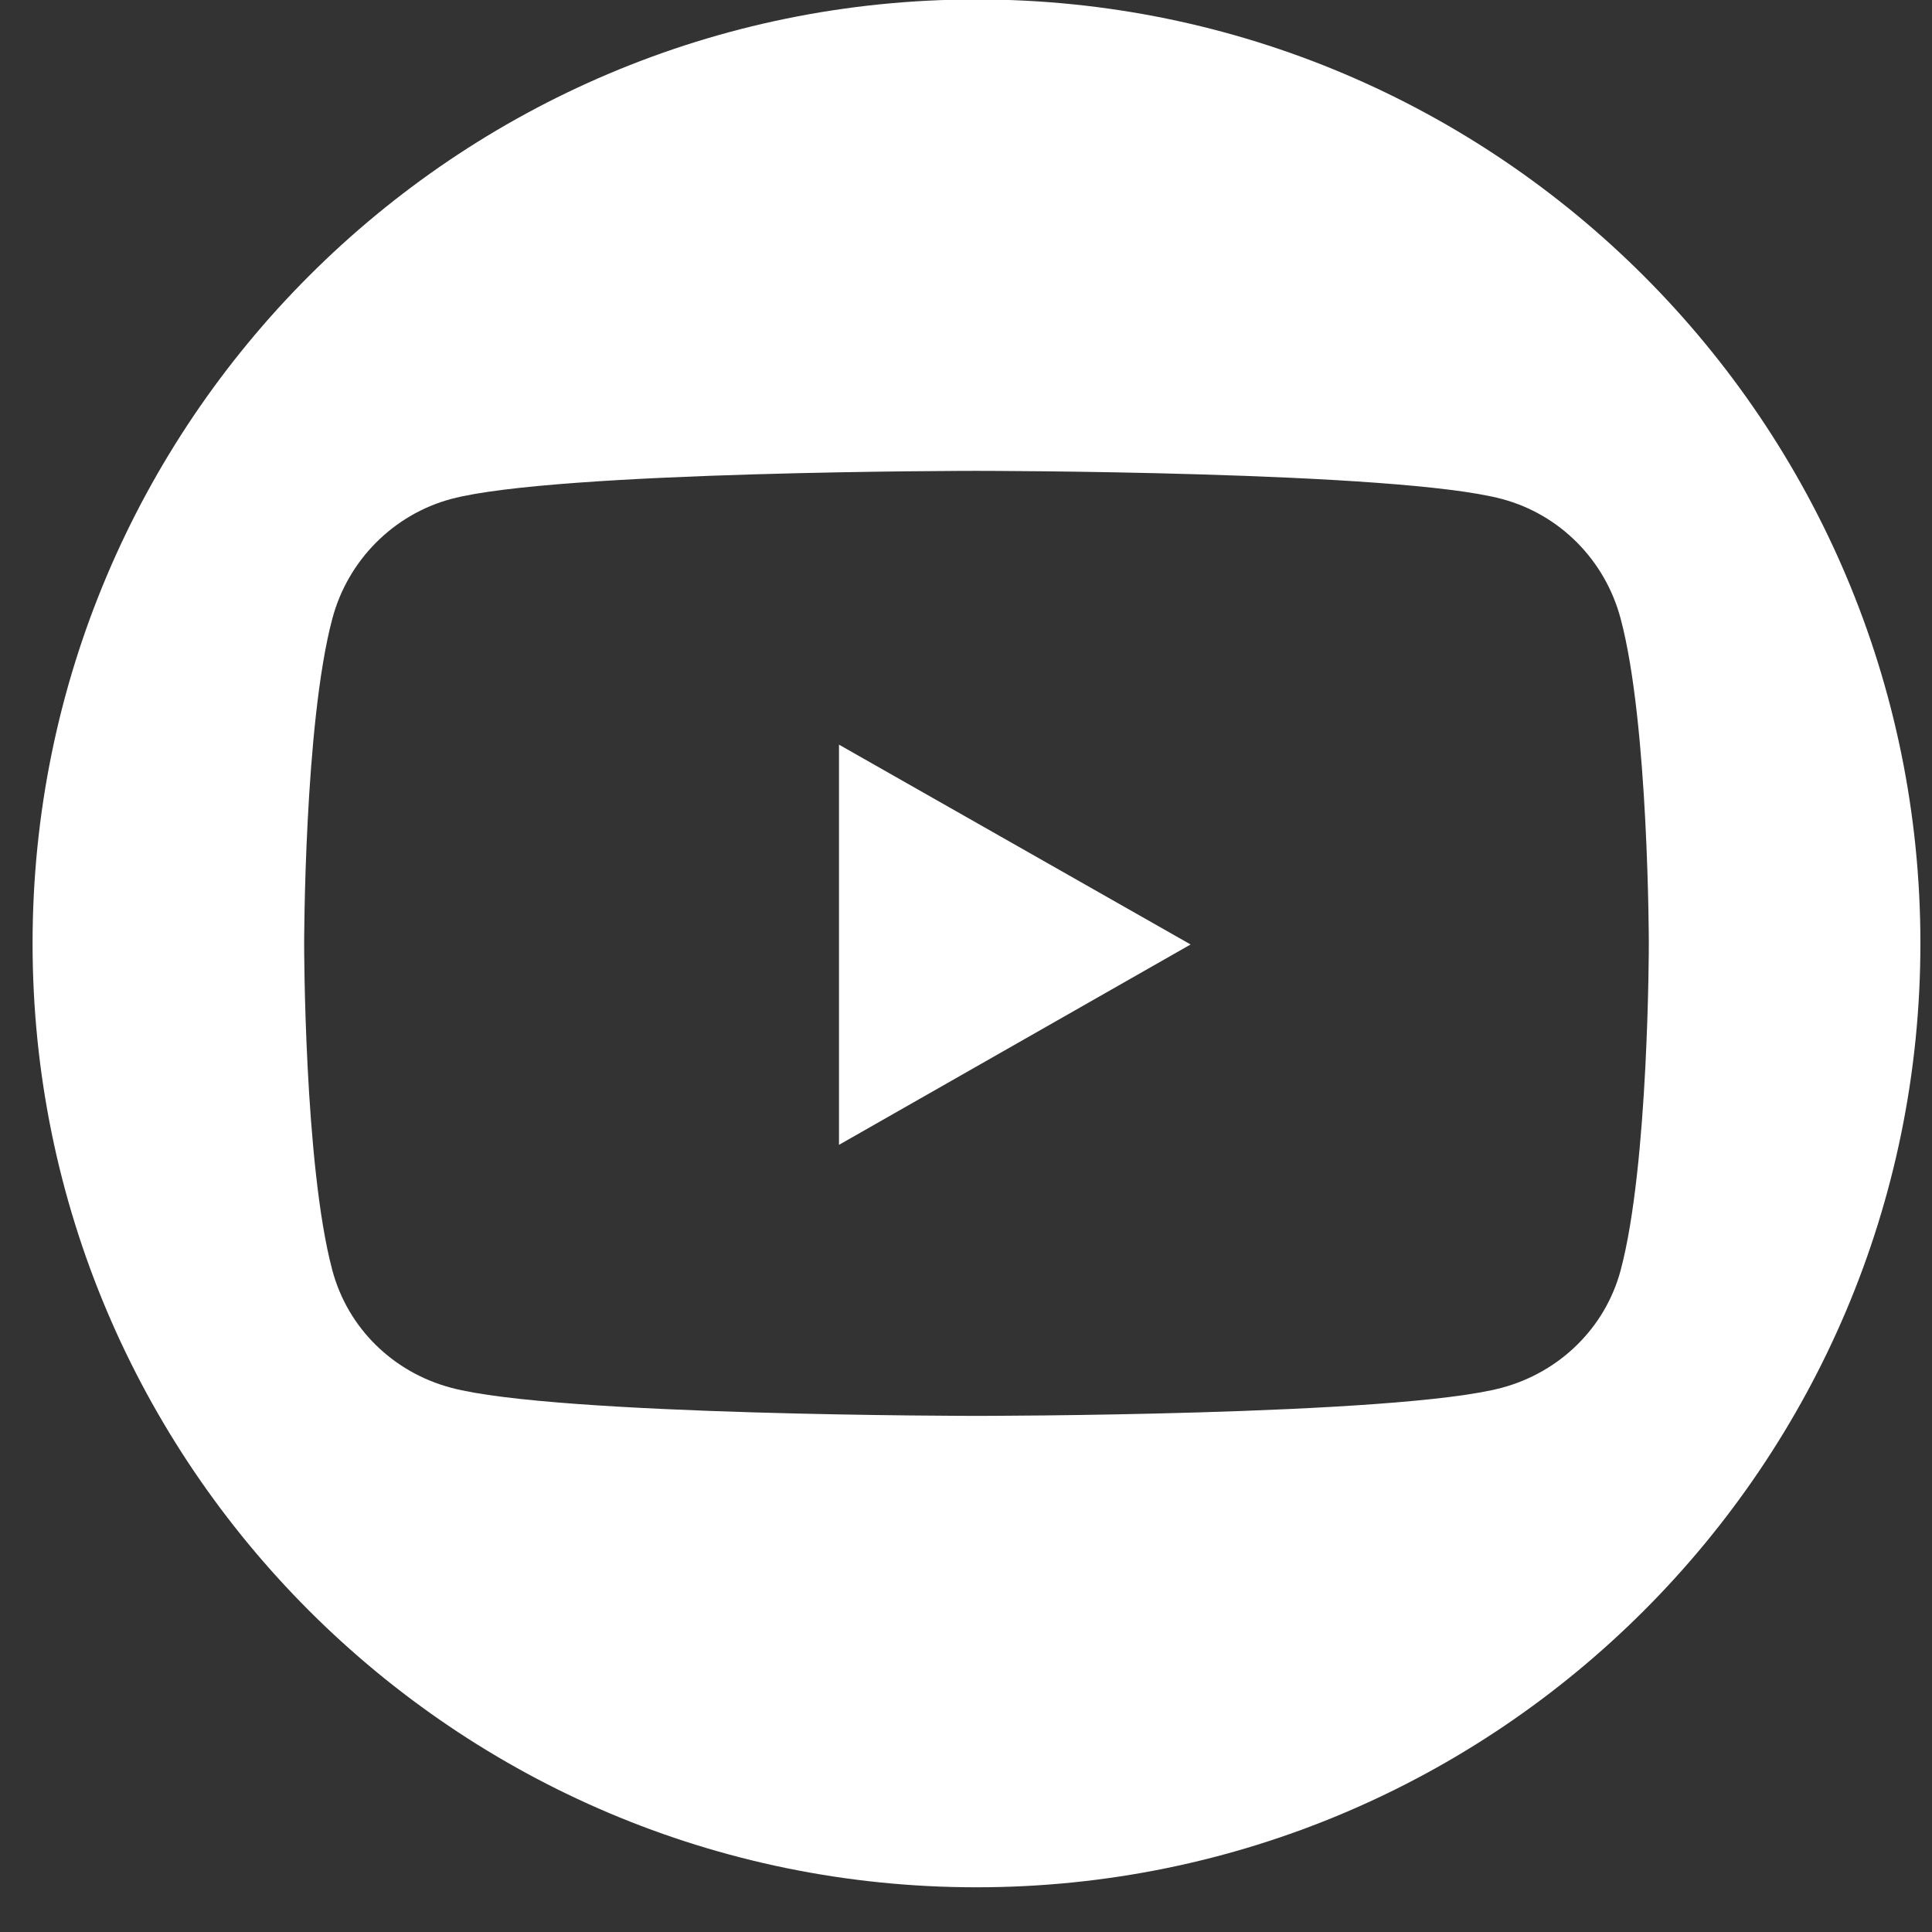
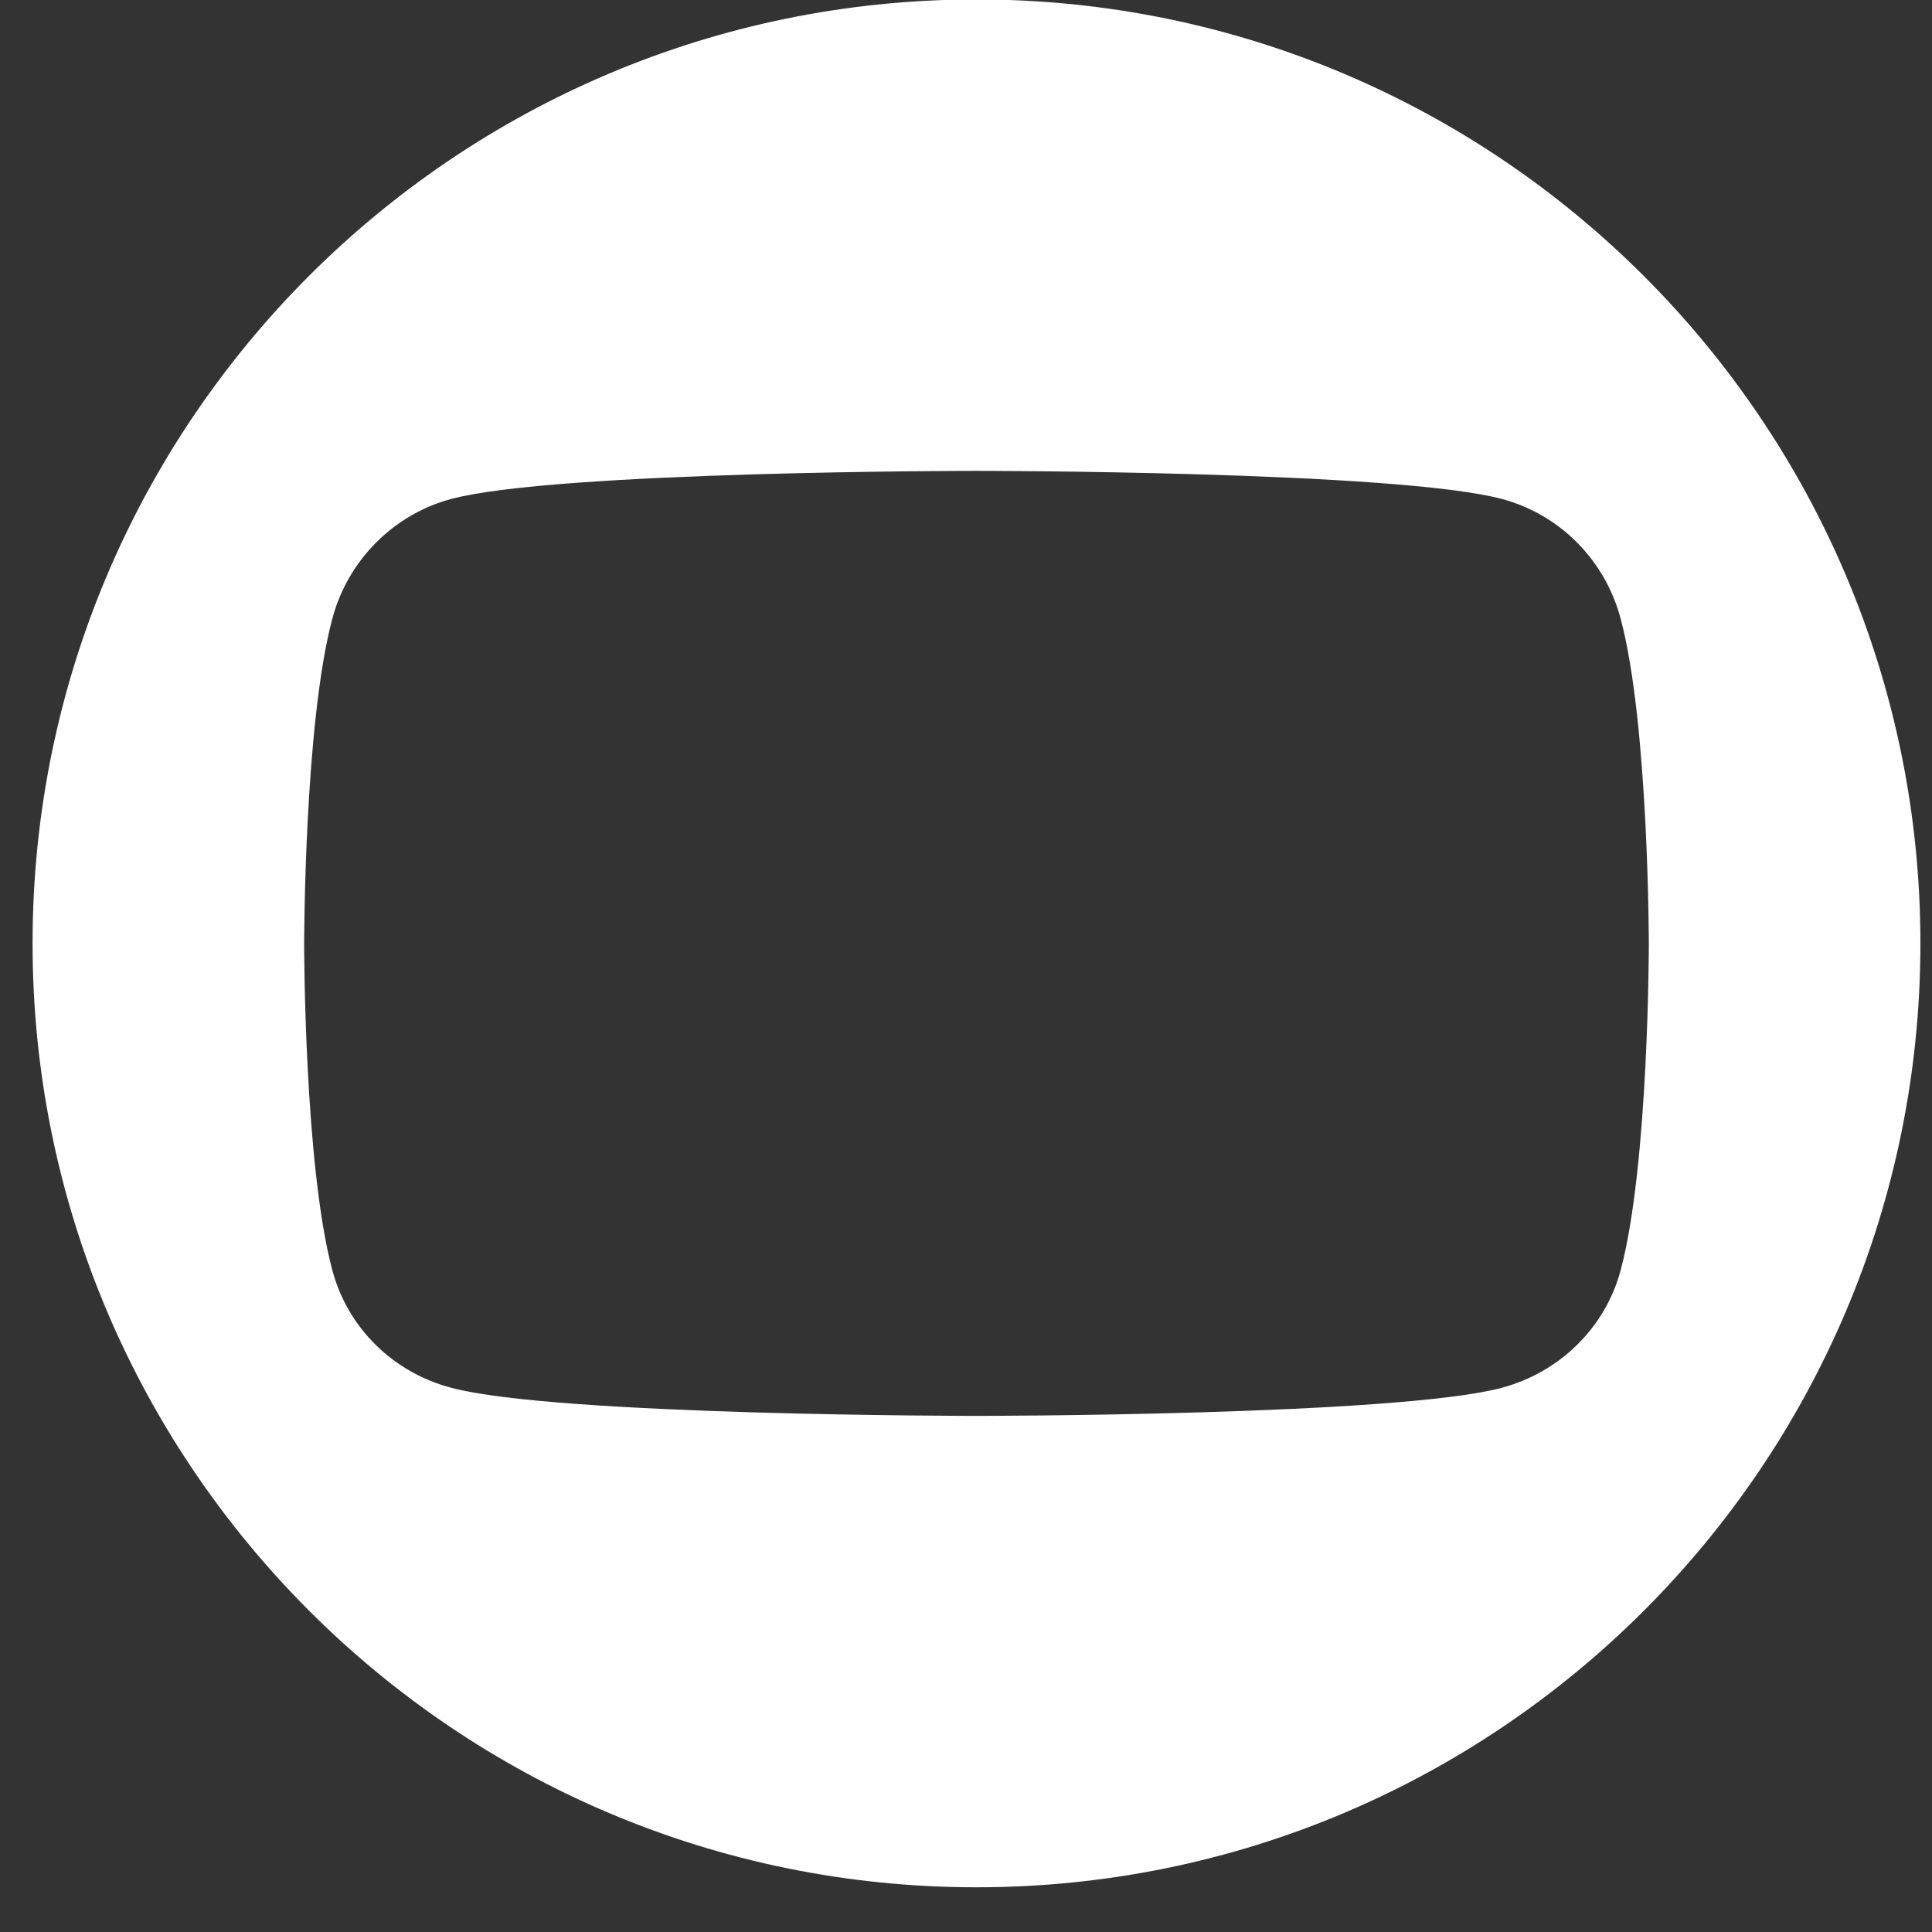
<svg xmlns="http://www.w3.org/2000/svg" width="35" height="35" viewBox="0 0 35 35" fill="none">
  <rect x="0" y="0" width="35" height="35" fill="#333333" stroke="none" />
-   <path d="M15.199 20.74L21.569 17.11L15.199 13.49V20.74Z" fill="white" />
  <path d="M17.69 -0.01C8.24 -0.01 0.59 7.65 0.59 17.09C0.59 26.53 8.25 34.19 17.69 34.19C27.13 34.19 34.79 26.53 34.79 17.09C34.79 7.65 27.13 -0.01 17.69 -0.01ZM29.36 23.01C29.08 24.06 28.25 24.86 27.21 25.14C25.31 25.65 17.69 25.65 17.69 25.65C17.69 25.65 10.07 25.65 8.17 25.14C7.12 24.86 6.3 24.06 6.02 23.01C5.51 21.1 5.51 17.11 5.51 17.11C5.51 17.11 5.51 13.12 6.02 11.21C6.3 10.15 7.13 9.32 8.17 9.04C10.07 8.53 17.69 8.53 17.69 8.53C17.69 8.53 25.31 8.53 27.21 9.04C28.26 9.32 29.08 10.15 29.36 11.21C29.87 13.12 29.87 17.11 29.87 17.11C29.87 17.11 29.87 21.1 29.36 23.01Z" fill="white" />
</svg>